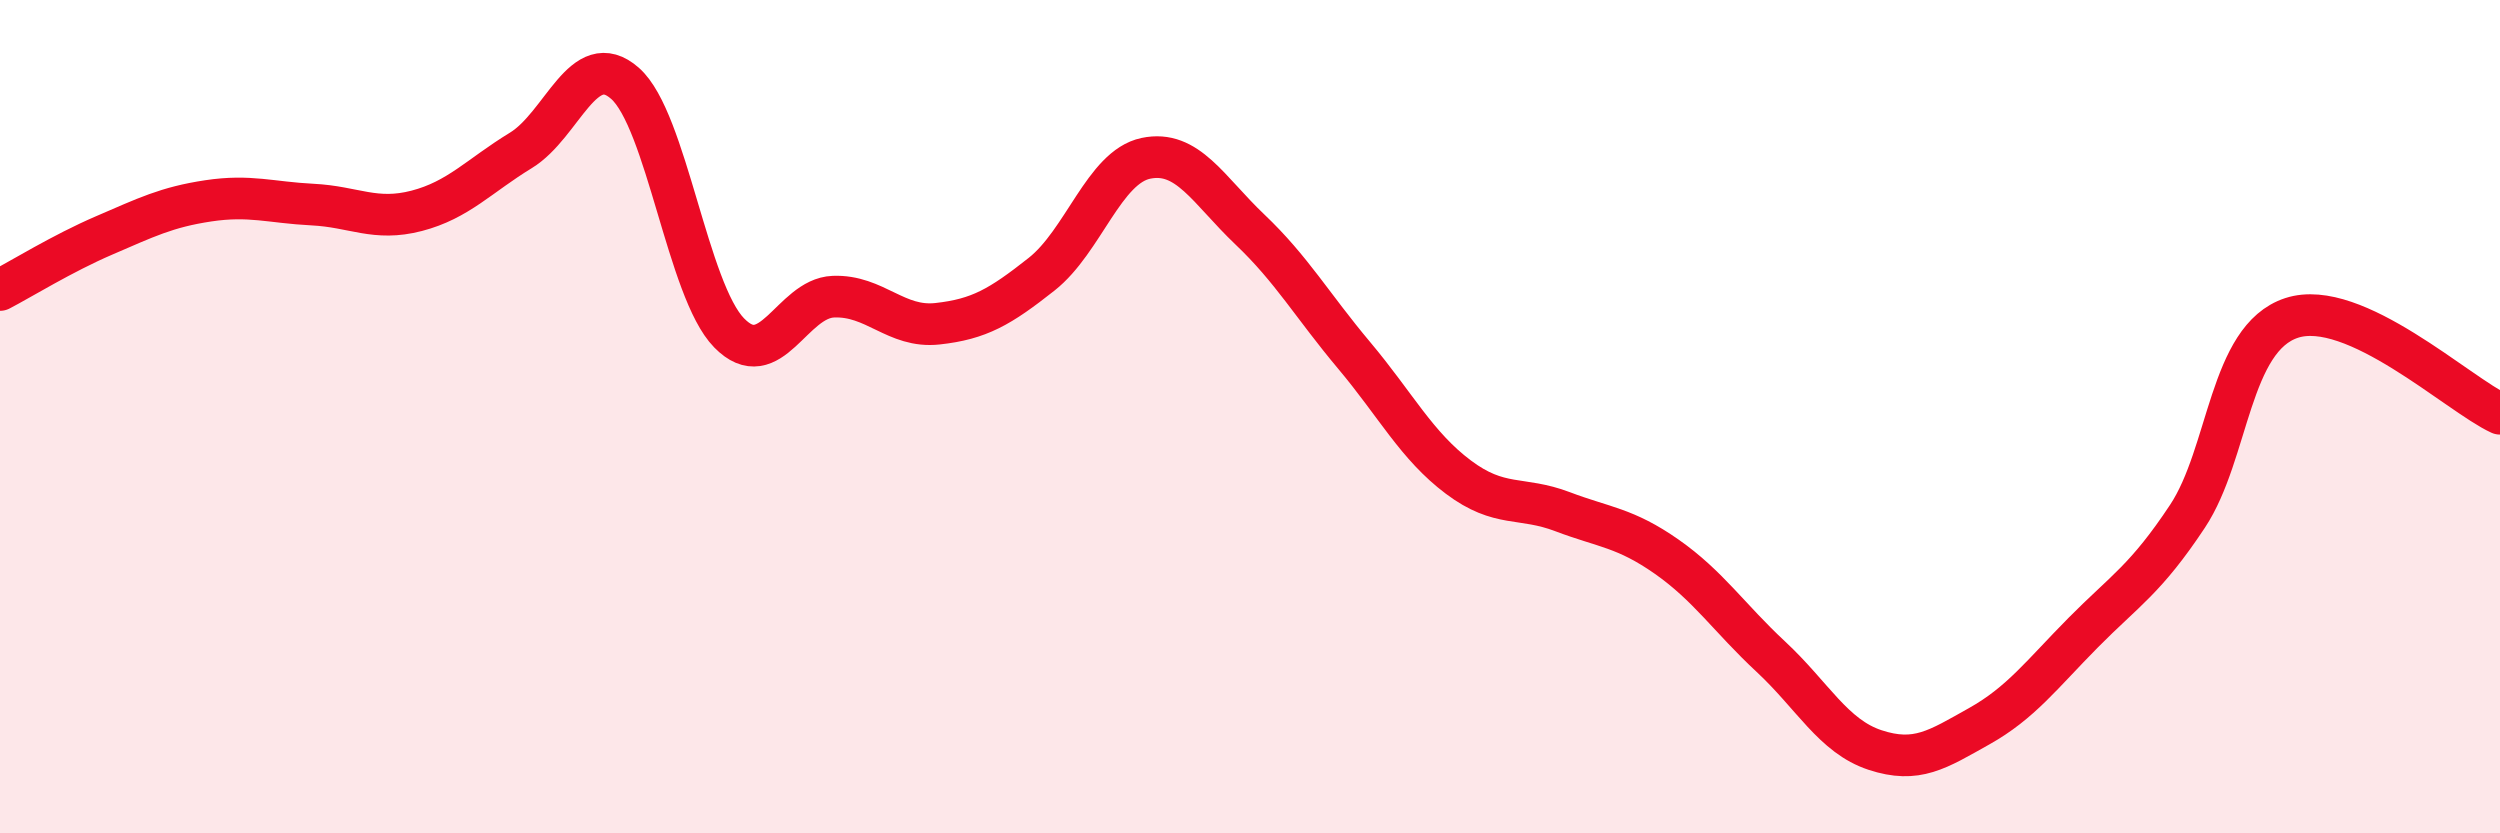
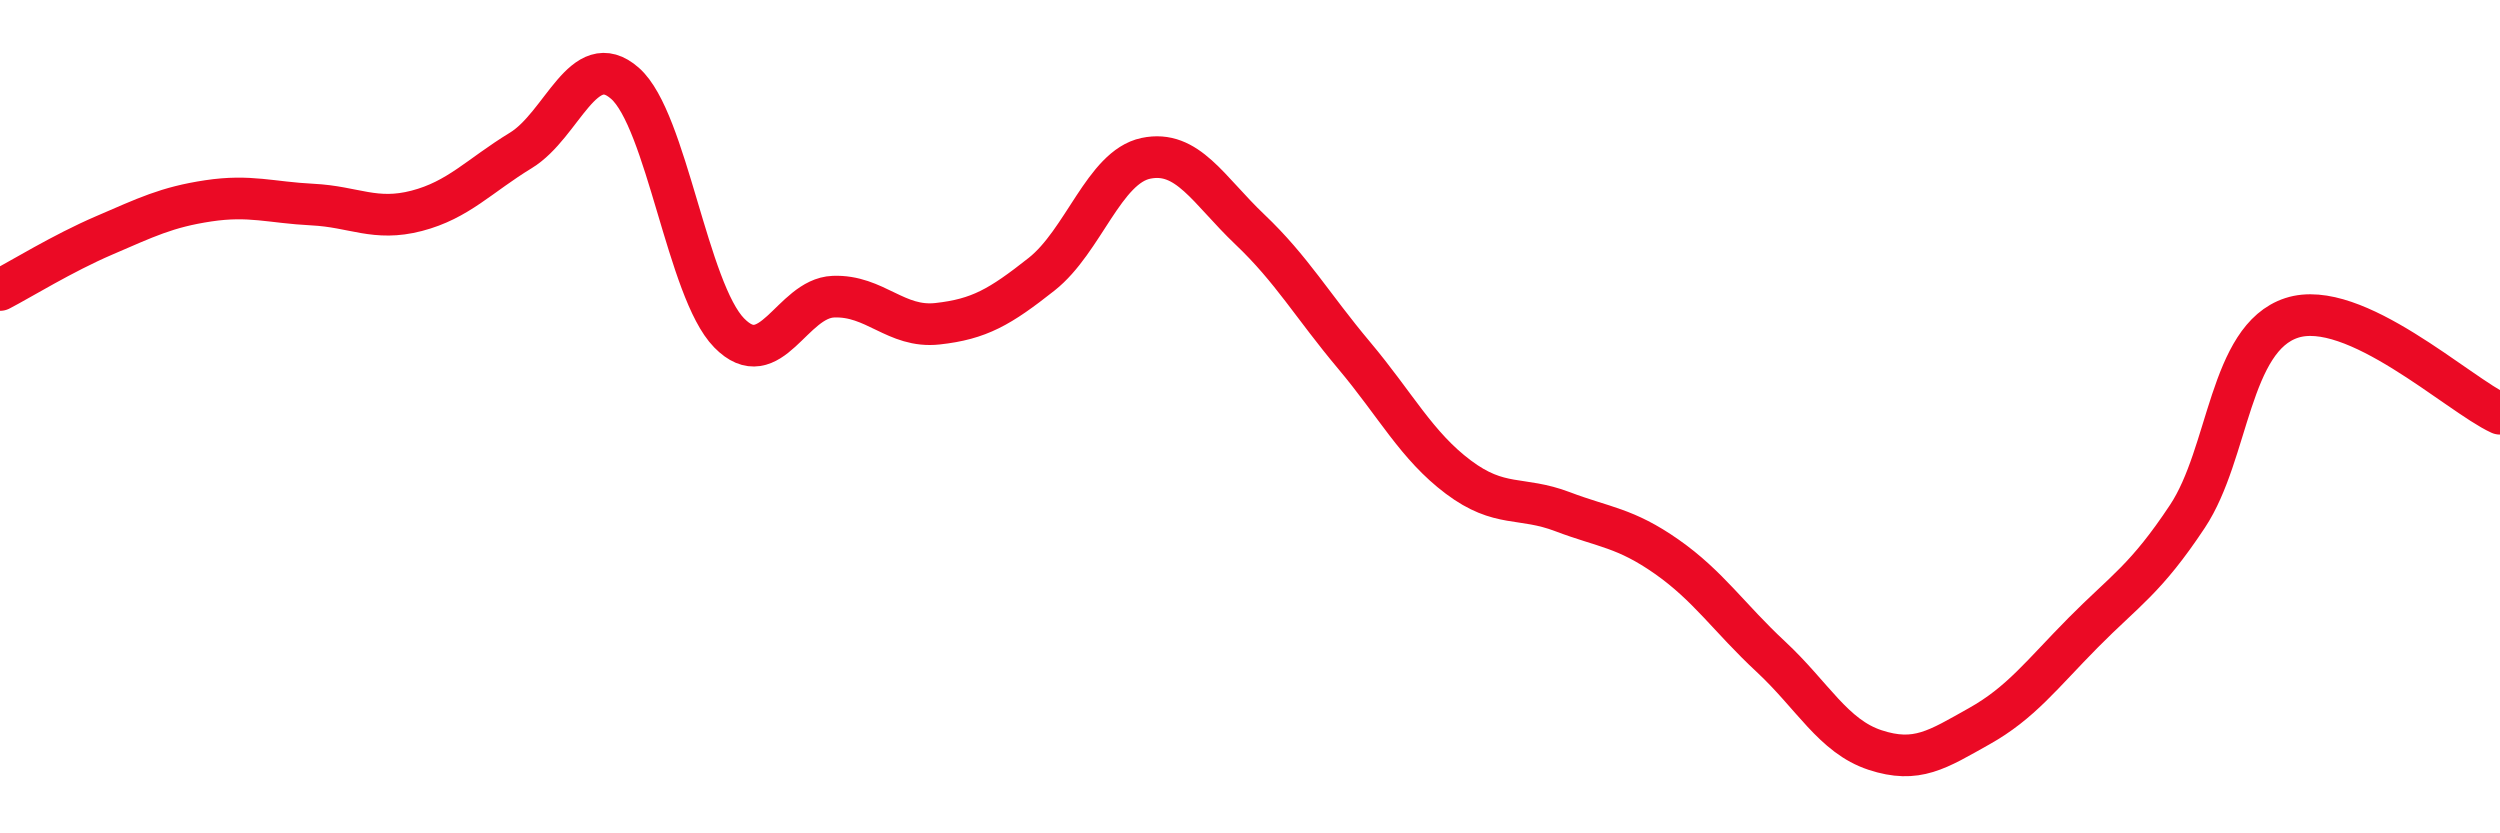
<svg xmlns="http://www.w3.org/2000/svg" width="60" height="20" viewBox="0 0 60 20">
-   <path d="M 0,6.96 C 0.5,6.7 1.5,6.08 2.5,5.65 C 3.5,5.22 4,4.97 5,4.82 C 6,4.67 6.5,4.86 7.5,4.91 C 8.5,4.96 9,5.32 10,5.06 C 11,4.8 11.5,4.22 12.5,3.61 C 13.5,3 14,1.12 15,2 C 16,2.88 16.5,6.97 17.5,7.99 C 18.5,9.01 19,7.16 20,7.12 C 21,7.08 21.5,7.88 22.5,7.77 C 23.5,7.66 24,7.37 25,6.58 C 26,5.79 26.5,4.01 27.5,3.8 C 28.5,3.59 29,4.56 30,5.51 C 31,6.46 31.5,7.34 32.5,8.53 C 33.5,9.72 34,10.7 35,11.45 C 36,12.2 36.5,11.9 37.5,12.28 C 38.5,12.66 39,12.66 40,13.36 C 41,14.06 41.5,14.83 42.5,15.76 C 43.5,16.69 44,17.67 45,18 C 46,18.33 46.5,17.99 47.5,17.43 C 48.5,16.87 49,16.19 50,15.18 C 51,14.17 51.5,13.9 52.5,12.39 C 53.5,10.88 53.5,8.12 55,7.63 C 56.5,7.14 59,9.47 60,9.93L60 20L0 20Z" fill="#EB0A25" opacity="0.1" stroke-linecap="round" stroke-linejoin="round" />
  <path d="M 0,6.96 C 0.5,6.7 1.5,6.08 2.5,5.65 C 3.5,5.22 4,4.97 5,4.82 C 6,4.67 6.5,4.86 7.5,4.91 C 8.5,4.96 9,5.32 10,5.06 C 11,4.8 11.5,4.22 12.5,3.61 C 13.5,3 14,1.12 15,2 C 16,2.88 16.5,6.97 17.5,7.99 C 18.5,9.01 19,7.16 20,7.12 C 21,7.08 21.5,7.88 22.5,7.77 C 23.5,7.66 24,7.37 25,6.58 C 26,5.79 26.5,4.01 27.5,3.8 C 28.5,3.59 29,4.56 30,5.51 C 31,6.46 31.5,7.34 32.5,8.53 C 33.5,9.72 34,10.7 35,11.45 C 36,12.2 36.5,11.9 37.5,12.28 C 38.5,12.66 39,12.66 40,13.36 C 41,14.06 41.5,14.83 42.5,15.76 C 43.5,16.69 44,17.67 45,18 C 46,18.33 46.5,17.99 47.5,17.43 C 48.5,16.87 49,16.19 50,15.18 C 51,14.17 51.5,13.9 52.5,12.39 C 53.5,10.88 53.5,8.12 55,7.63 C 56.5,7.14 59,9.47 60,9.93" stroke="#EB0A25" stroke-width="1" fill="none" stroke-linecap="round" stroke-linejoin="round" />
</svg>